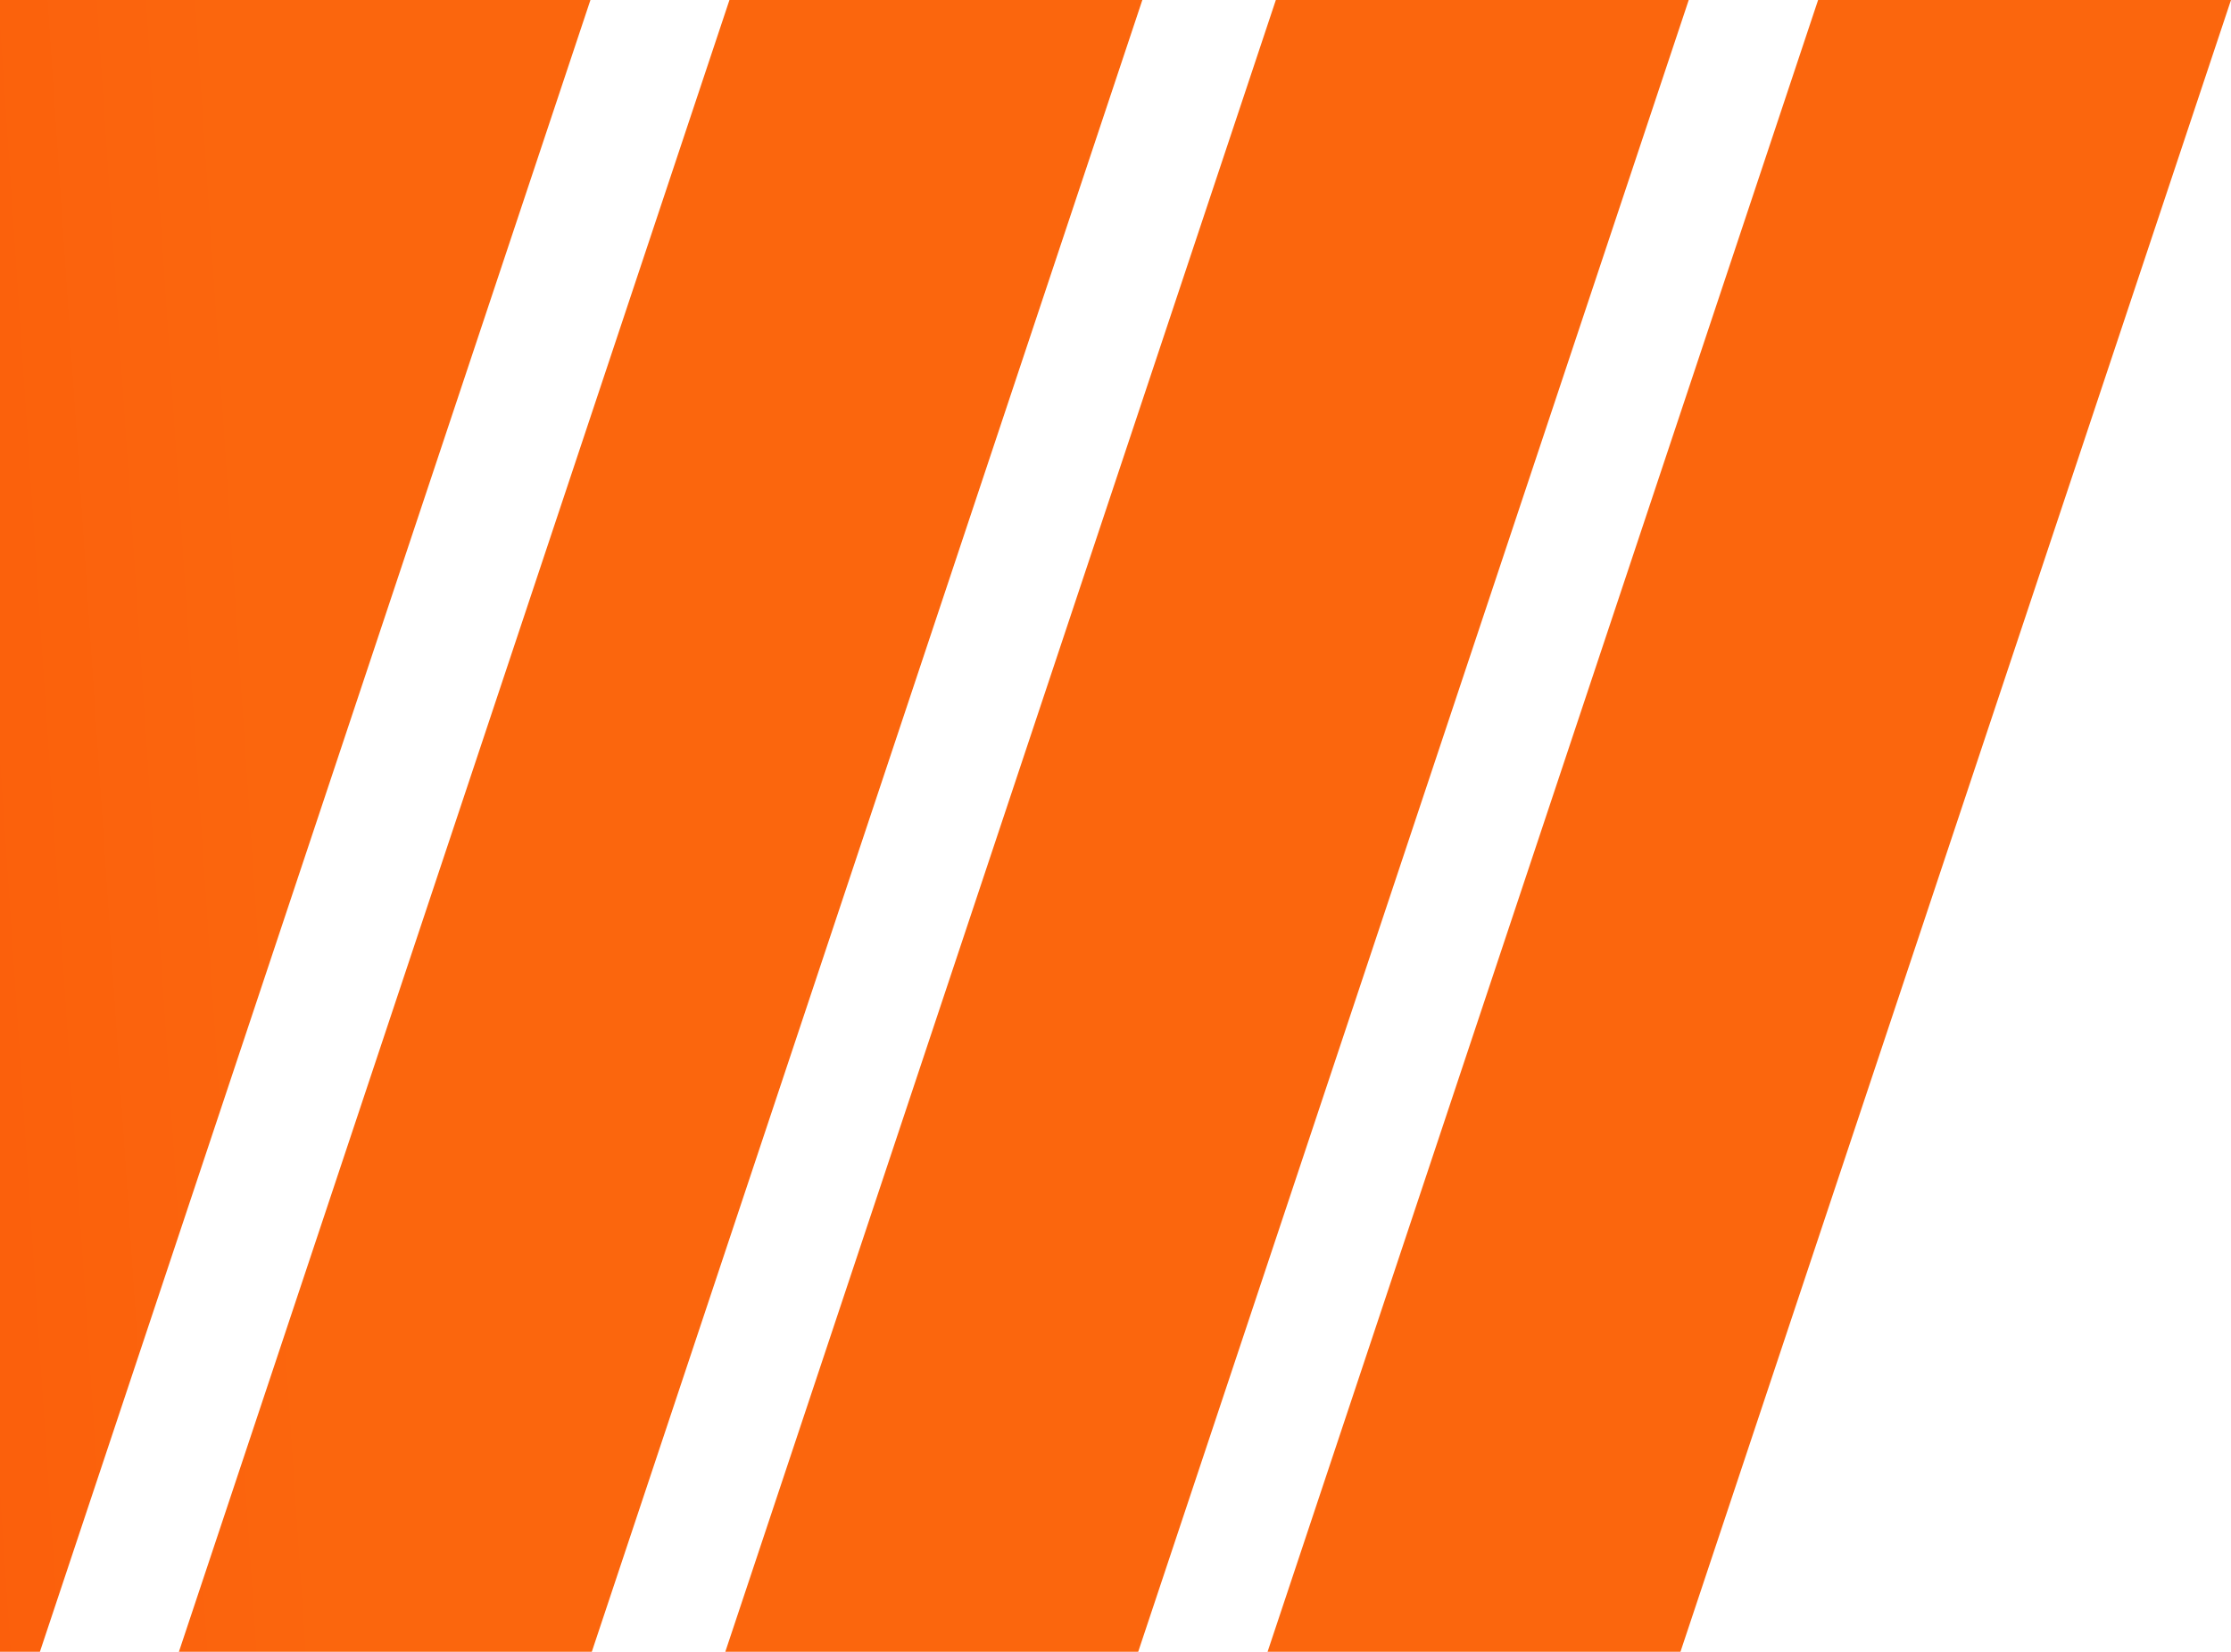
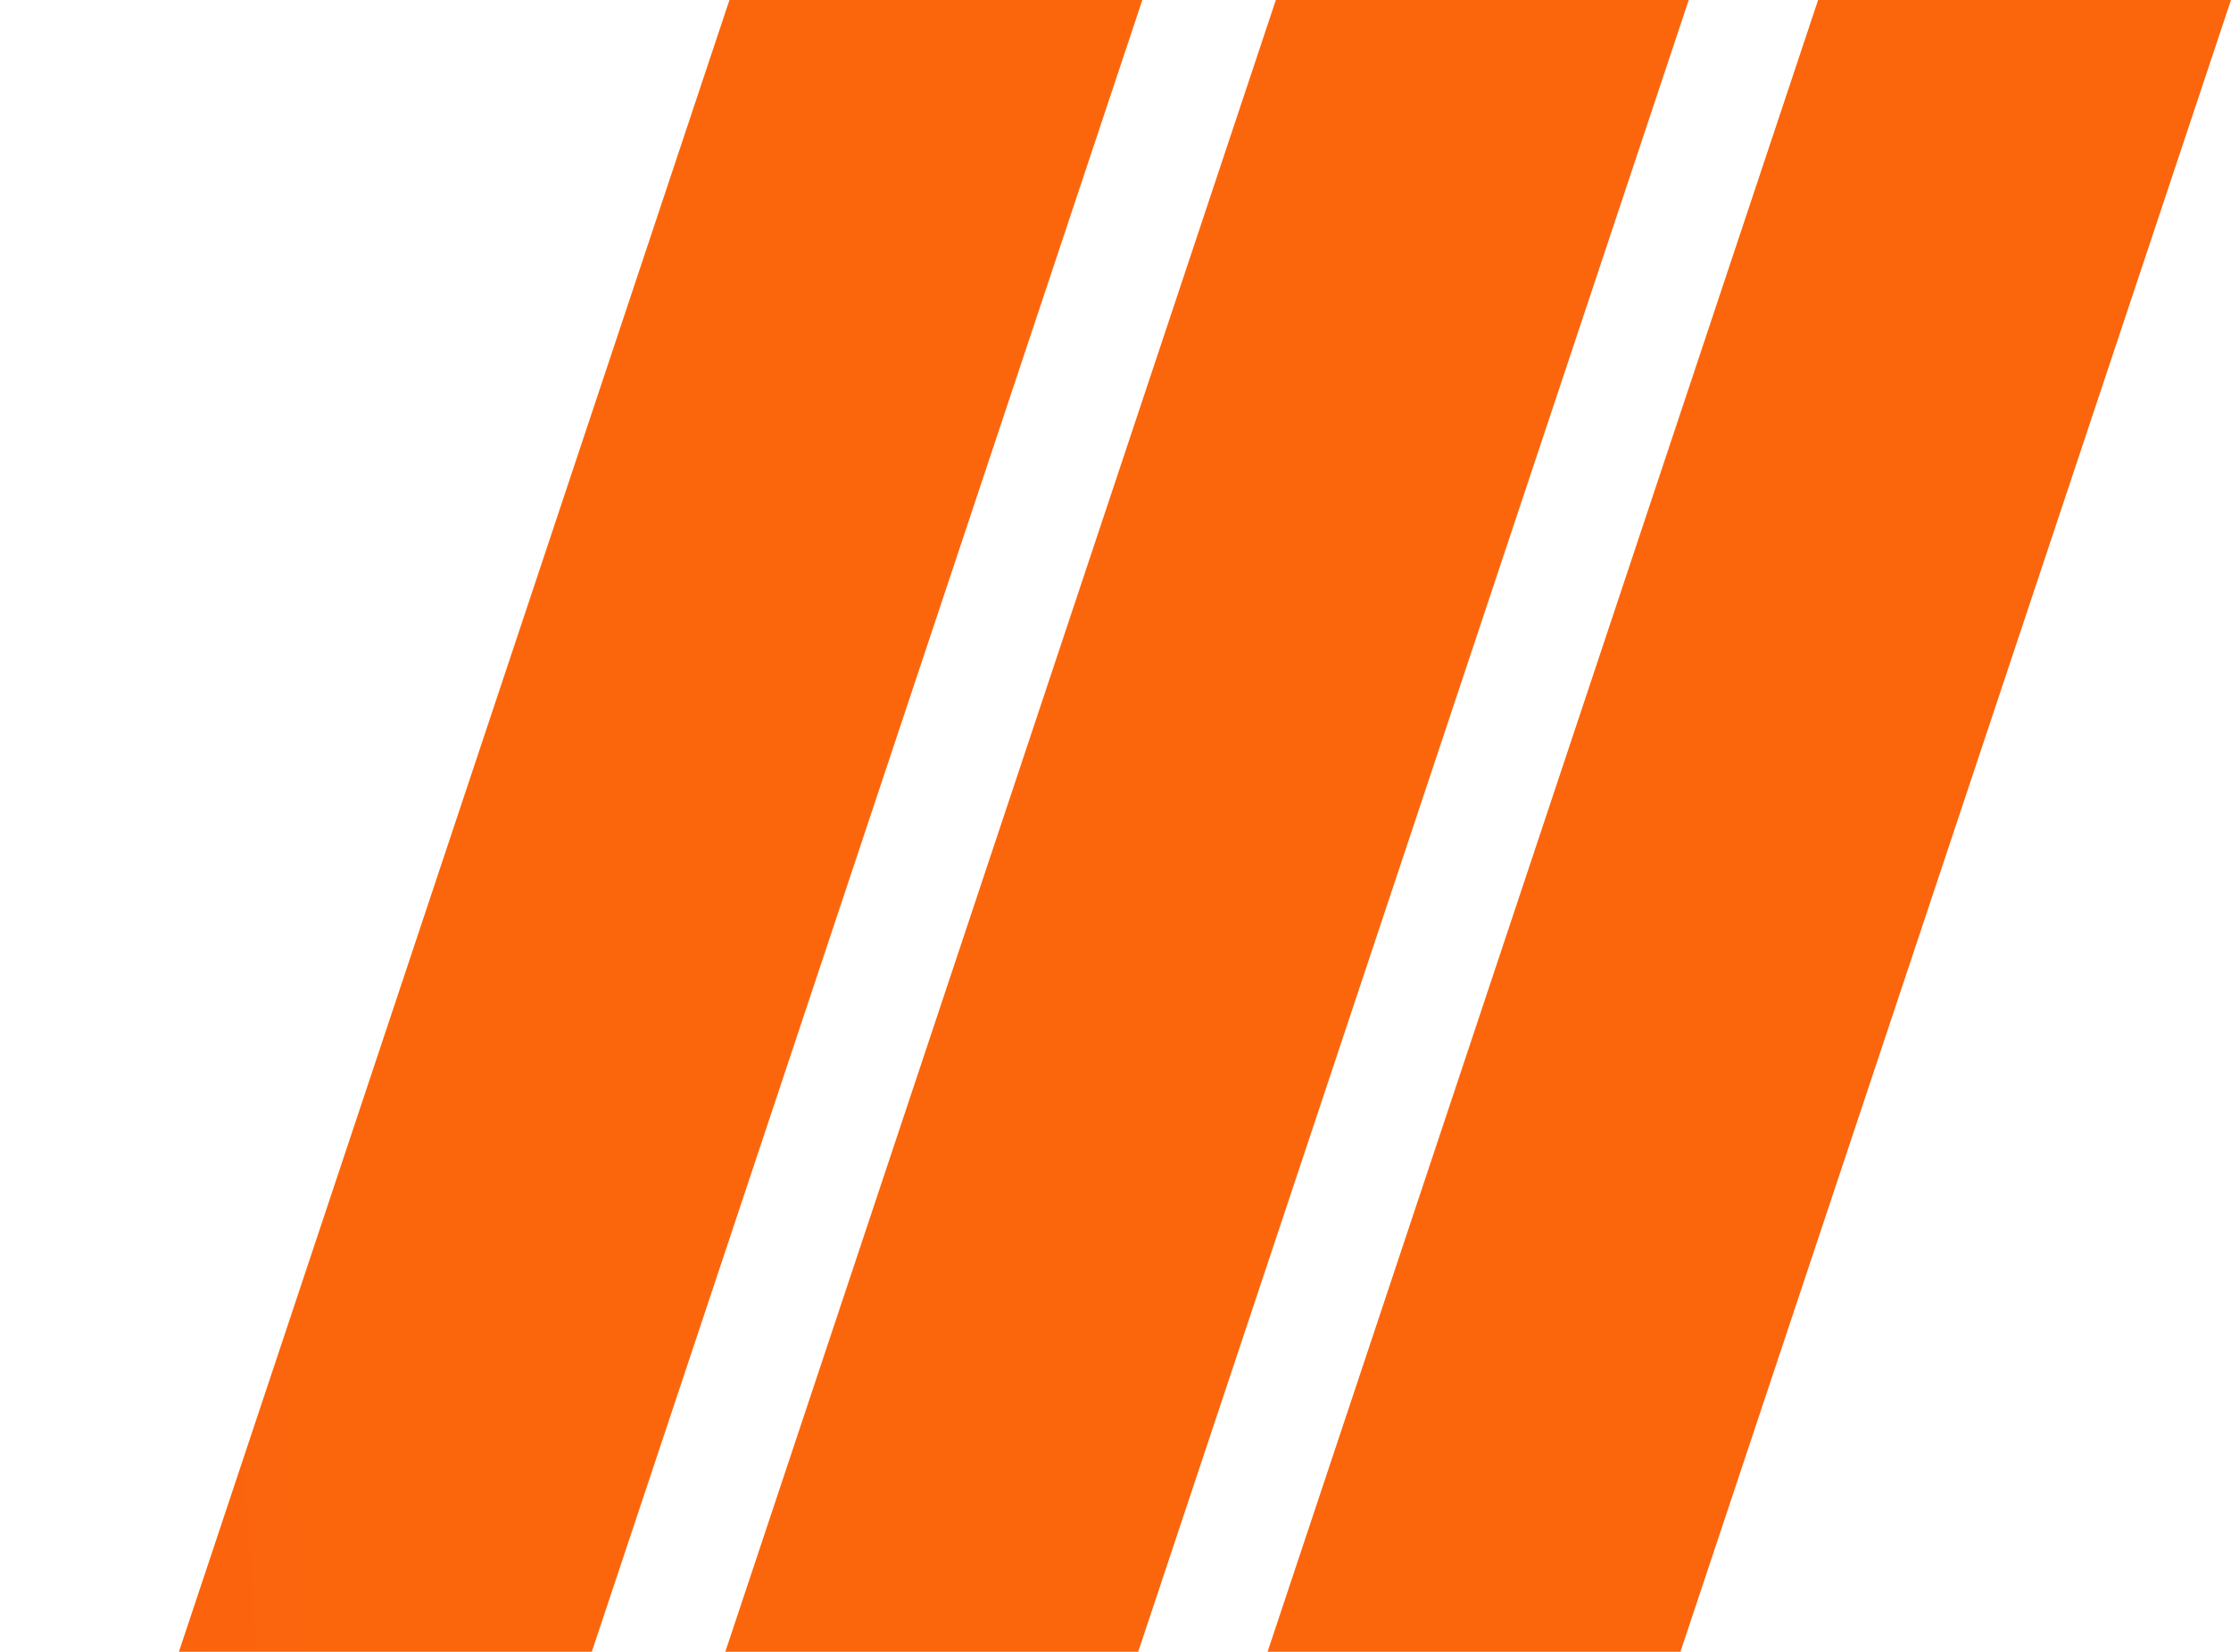
<svg xmlns="http://www.w3.org/2000/svg" version="1.1" id="Layer_1" x="0px" y="0px" viewBox="0 0 162.1 120" style="enable-background:new 0 0 162.1 120;" xml:space="preserve">
  <style type="text/css">
	.st0{fill:url(#SVGID_1_);}
	.st1{fill:url(#SVGID_2_);}
	.st2{fill:url(#SVGID_3_);}
	.st3{fill:url(#SVGID_4_);}
</style>
  <linearGradient id="SVGID_1_" gradientUnits="userSpaceOnUse" x1="-278.77" y1="43.242" x2="19.89" y2="63.242" gradientTransform="matrix(1 0 0 -1 0 122)">
    <stop offset="0" style="stop-color:#FC1201" />
    <stop offset="1" style="stop-color:#FB660D" />
  </linearGradient>
-   <polygon class="st0" points="42.9,0 -0.2,0 -0.2,120 2.9,120 " />
  <linearGradient id="SVGID_2_" gradientUnits="userSpaceOnUse" x1="-278.56" y1="40.134" x2="20.1" y2="60.134" gradientTransform="matrix(1 0 0 -1 0 122)">
    <stop offset="0" style="stop-color:#FC1201" />
    <stop offset="1" style="stop-color:#FB660D" />
  </linearGradient>
  <polygon class="st1" points="53,0 13,120 43,120 83,0 " />
  <linearGradient id="SVGID_3_" gradientUnits="userSpaceOnUse" x1="-278.39" y1="37.487" x2="20.28" y2="57.487" gradientTransform="matrix(1 0 0 -1 0 122)">
    <stop offset="0" style="stop-color:#FC1201" />
    <stop offset="1" style="stop-color:#FB660D" />
  </linearGradient>
  <polygon class="st2" points="92.7,0 52.7,120 82.7,120 122.7,0 " />
  <linearGradient id="SVGID_4_" gradientUnits="userSpaceOnUse" x1="-278.21" y1="34.861" x2="20.46" y2="54.861" gradientTransform="matrix(1 0 0 -1 0 122)">
    <stop offset="0" style="stop-color:#FC1201" />
    <stop offset="1" style="stop-color:#FB660D" />
  </linearGradient>
  <polygon class="st3" points="132.1,0 92.1,120 122.1,120 162.1,0 " />
</svg>